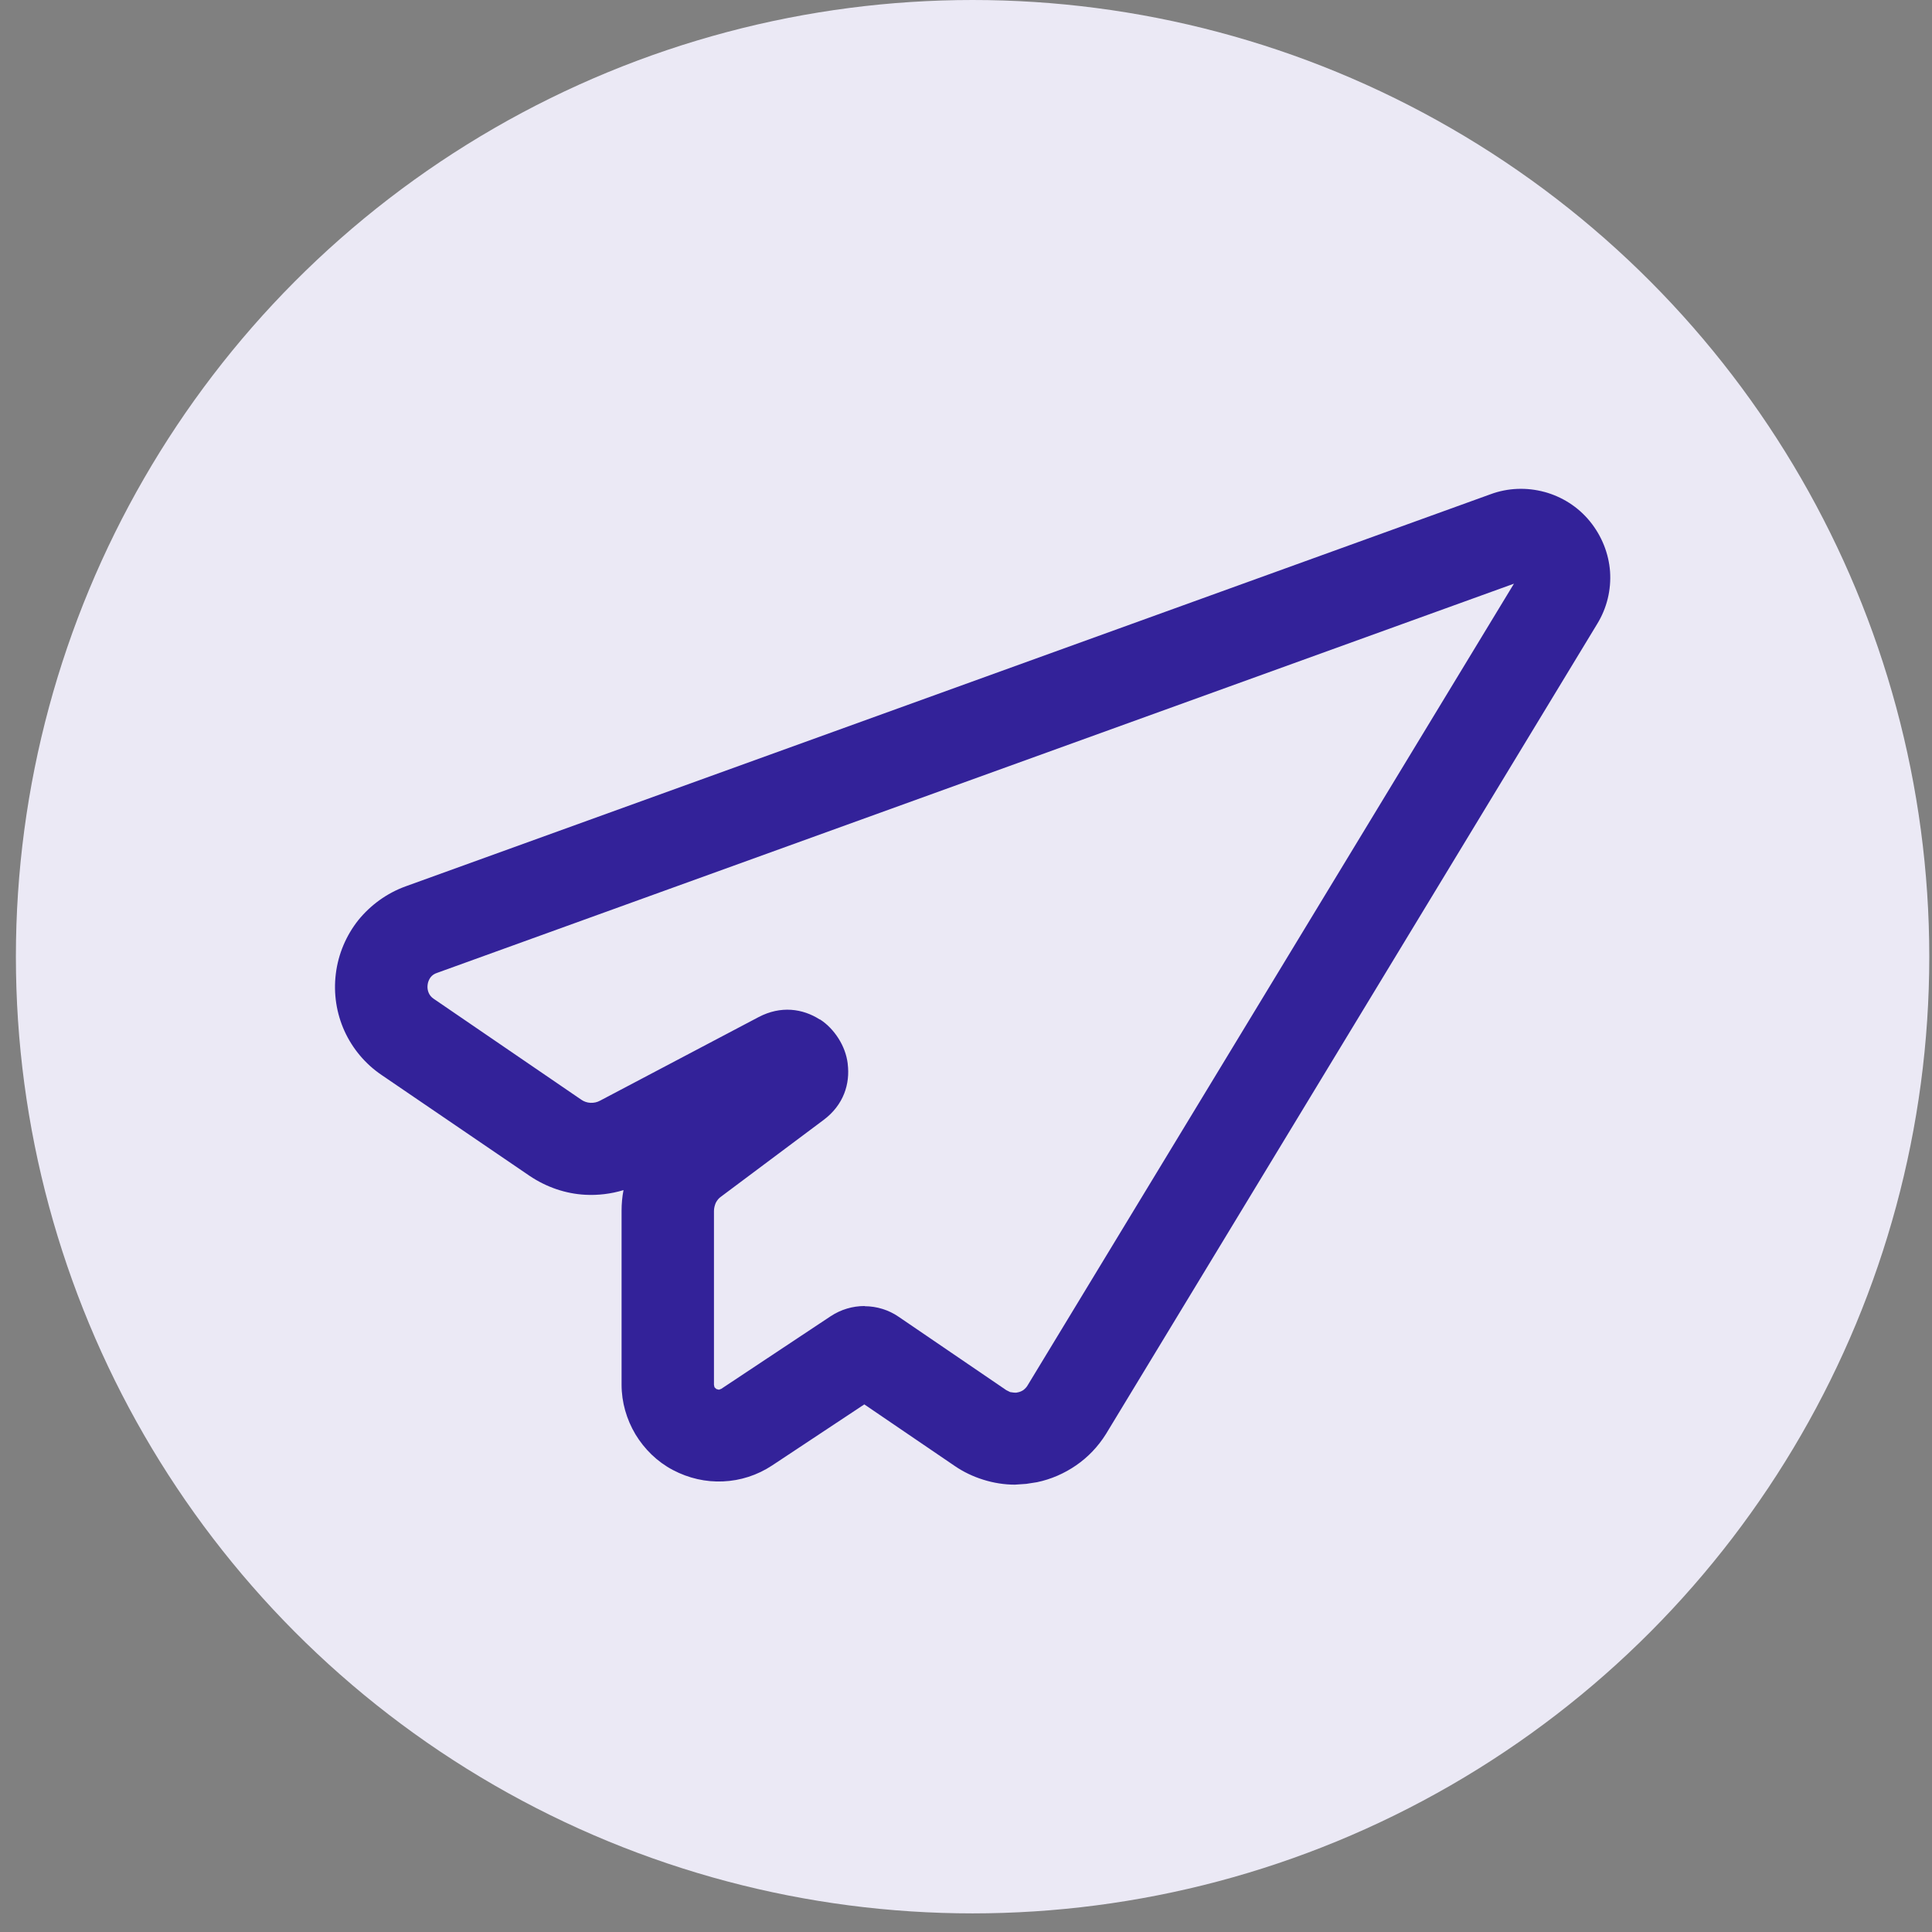
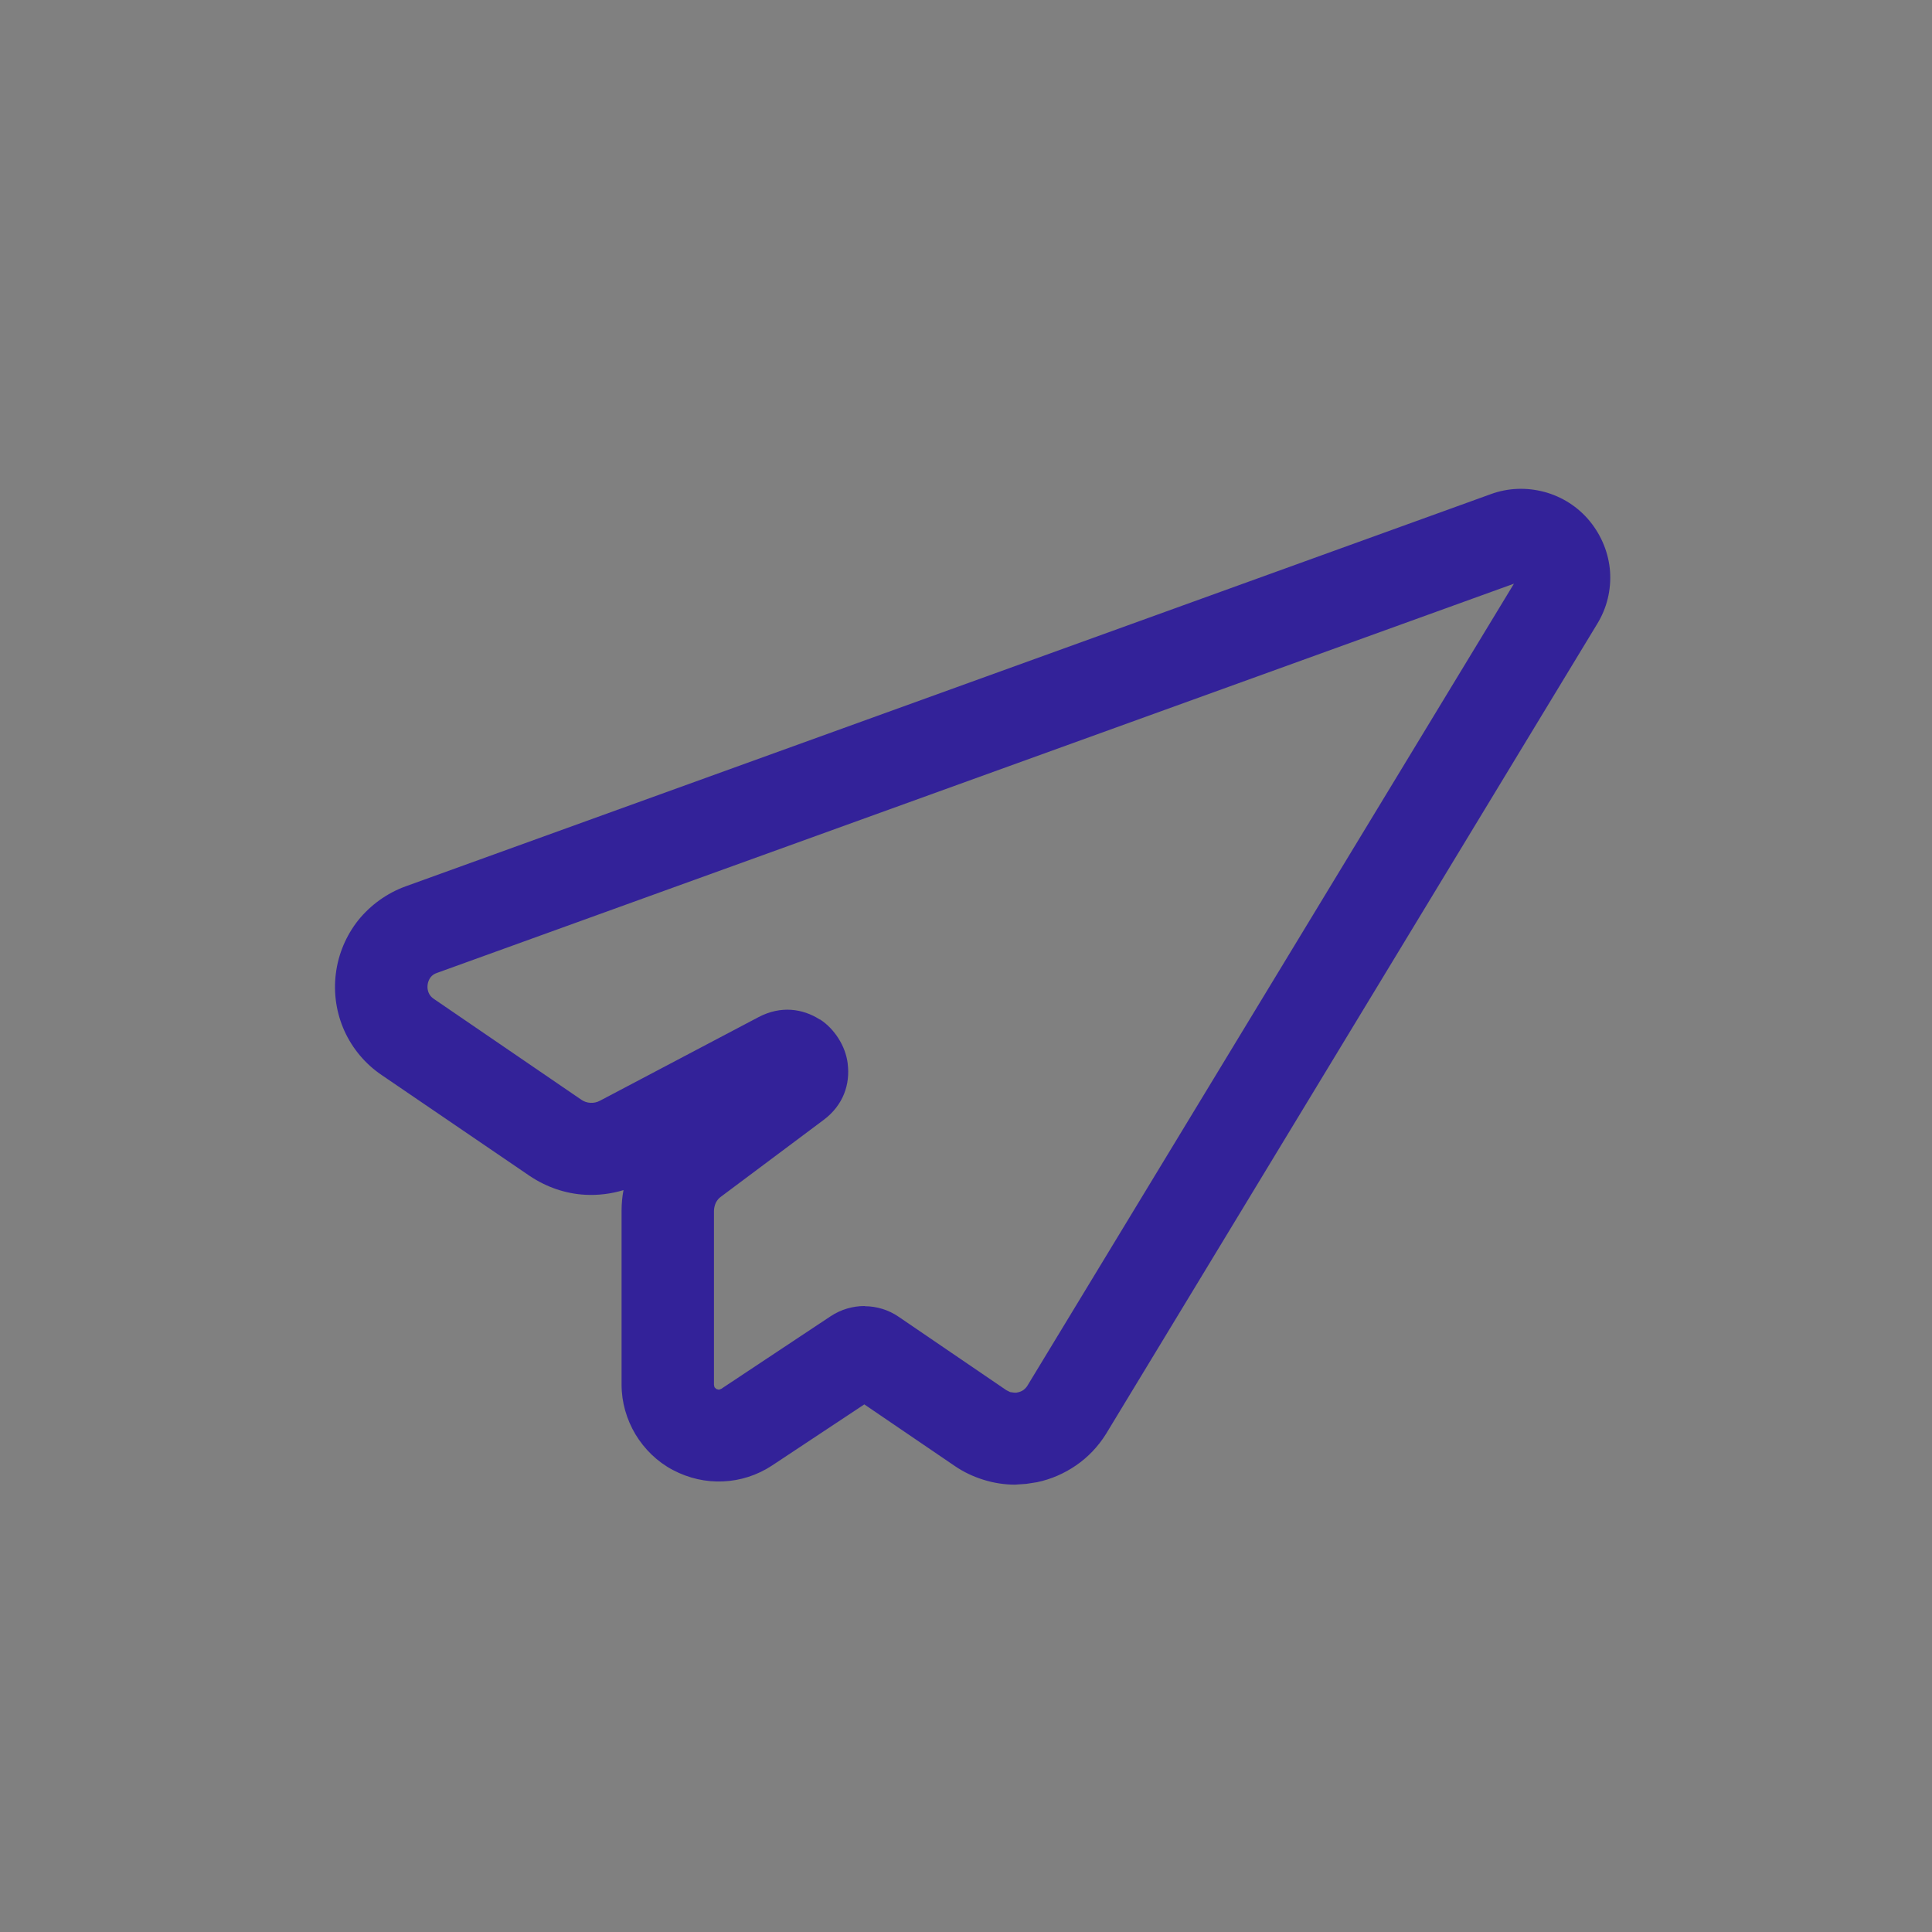
<svg xmlns="http://www.w3.org/2000/svg" width="22" height="22" viewBox="0 0 22 22" fill="none">
  <rect x="0" y="0" width="22" height="22" fill="#808080" stroke="none" />
-   <circle cx="11.075" cy="10.894" r="10.894" fill="#EBE9F5" />
  <path d="M17.588 5.602C17.785 5.656 17.968 5.769 18.104 5.936C18.241 6.104 18.319 6.305 18.334 6.508C18.348 6.715 18.299 6.924 18.186 7.107L12.594 16.329C12.505 16.472 12.388 16.594 12.254 16.686C12.121 16.778 11.968 16.845 11.809 16.878L11.687 16.897L11.557 16.906C11.438 16.906 11.316 16.887 11.198 16.85C11.082 16.814 10.97 16.761 10.87 16.692L9.842 15.992L8.793 16.687C8.624 16.799 8.429 16.861 8.233 16.869C8.039 16.878 7.842 16.834 7.662 16.739C7.482 16.644 7.338 16.501 7.236 16.333C7.135 16.163 7.078 15.969 7.078 15.767V13.787C7.078 13.708 7.085 13.628 7.1 13.552C6.958 13.595 6.809 13.613 6.663 13.605C6.441 13.593 6.222 13.519 6.028 13.388L4.348 12.243C4.158 12.115 4.013 11.939 3.922 11.739C3.832 11.539 3.796 11.315 3.824 11.089C3.852 10.861 3.943 10.651 4.08 10.478C4.219 10.307 4.404 10.171 4.619 10.093L16.973 5.628C17.173 5.554 17.387 5.548 17.587 5.602H17.588ZM17.241 6.646L4.978 11.078C4.946 11.088 4.92 11.106 4.902 11.13C4.885 11.154 4.872 11.184 4.869 11.216C4.865 11.248 4.87 11.28 4.882 11.307C4.893 11.332 4.912 11.356 4.938 11.373L6.62 12.523C6.65 12.544 6.686 12.556 6.723 12.558C6.761 12.56 6.799 12.552 6.832 12.534L8.638 11.582C8.891 11.449 9.14 11.485 9.333 11.608L9.34 11.61C9.423 11.664 9.494 11.74 9.548 11.825C9.603 11.912 9.64 12.008 9.653 12.111V12.115C9.681 12.341 9.608 12.582 9.377 12.754L8.211 13.626C8.185 13.643 8.166 13.668 8.151 13.696C8.139 13.724 8.13 13.757 8.13 13.79V15.769L8.136 15.797L8.157 15.817L8.186 15.825L8.213 15.815L9.459 14.988C9.577 14.91 9.712 14.872 9.844 14.872L9.848 14.874C9.984 14.875 10.12 14.916 10.234 14.995L11.459 15.83L11.503 15.852C11.527 15.855 11.562 15.863 11.585 15.856C11.611 15.852 11.635 15.841 11.653 15.829C11.672 15.814 11.689 15.797 11.7 15.778L17.238 6.649L17.241 6.646Z" fill="#332299" />
</svg>